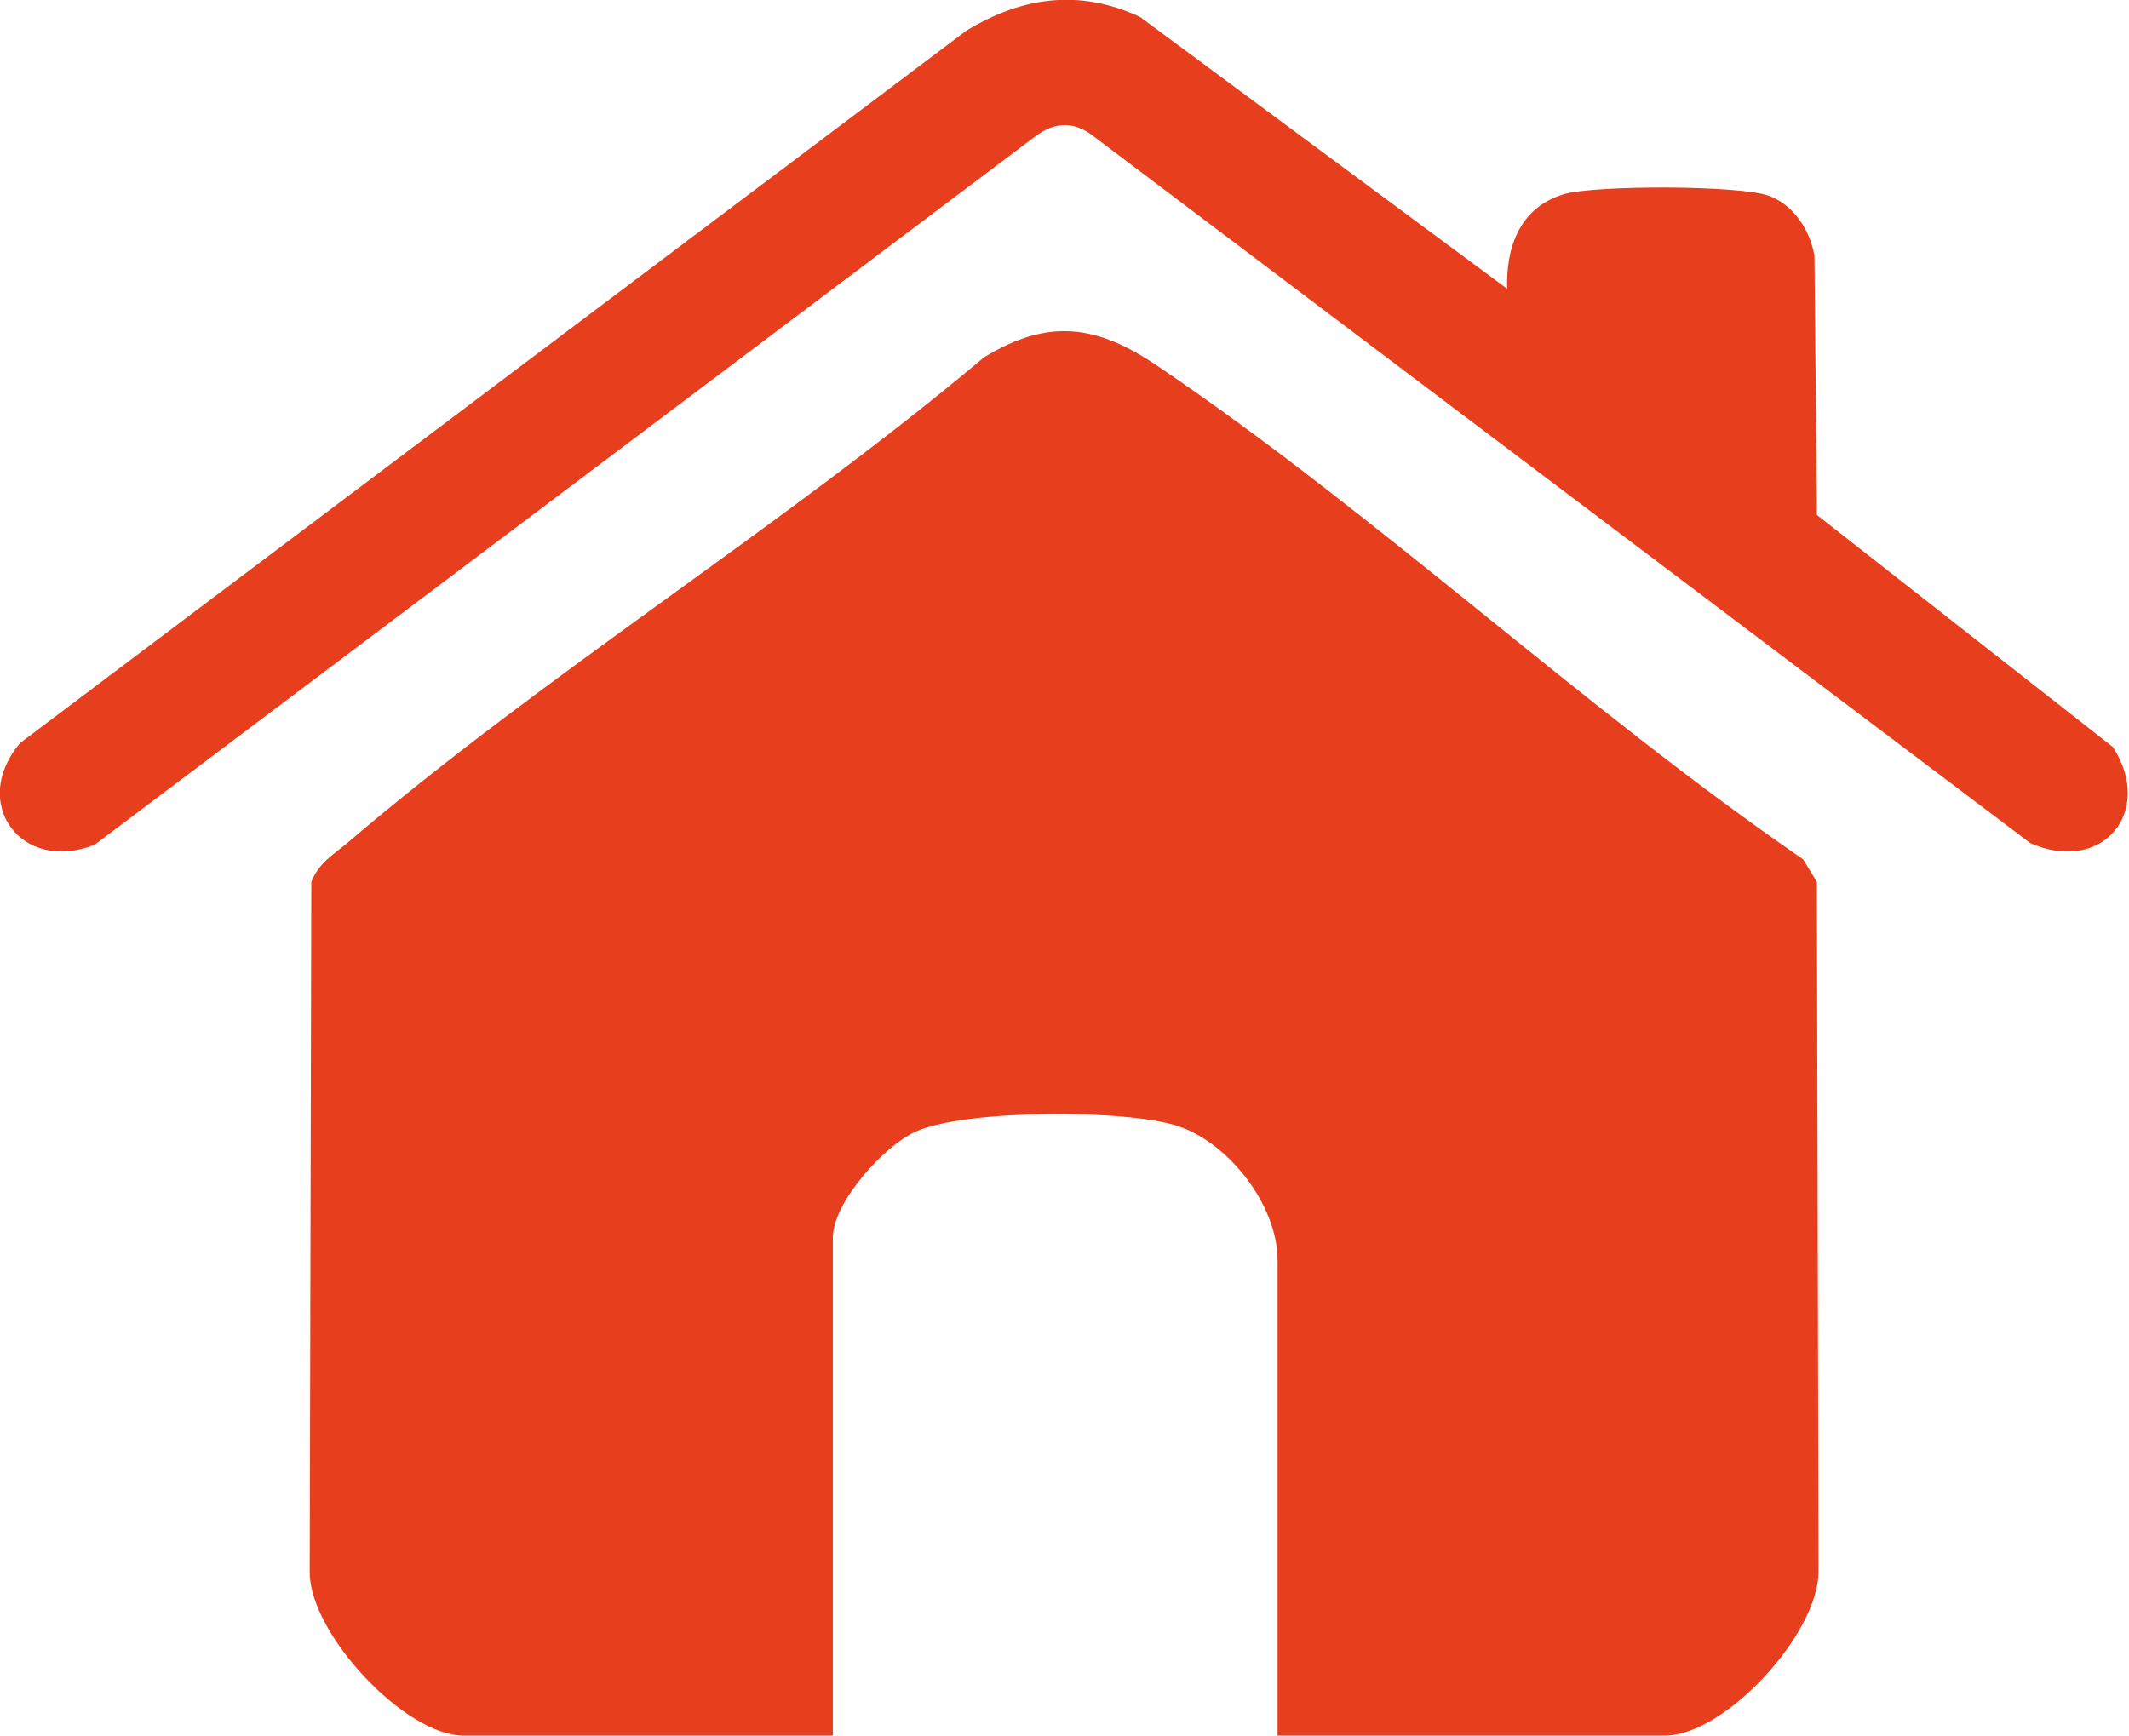
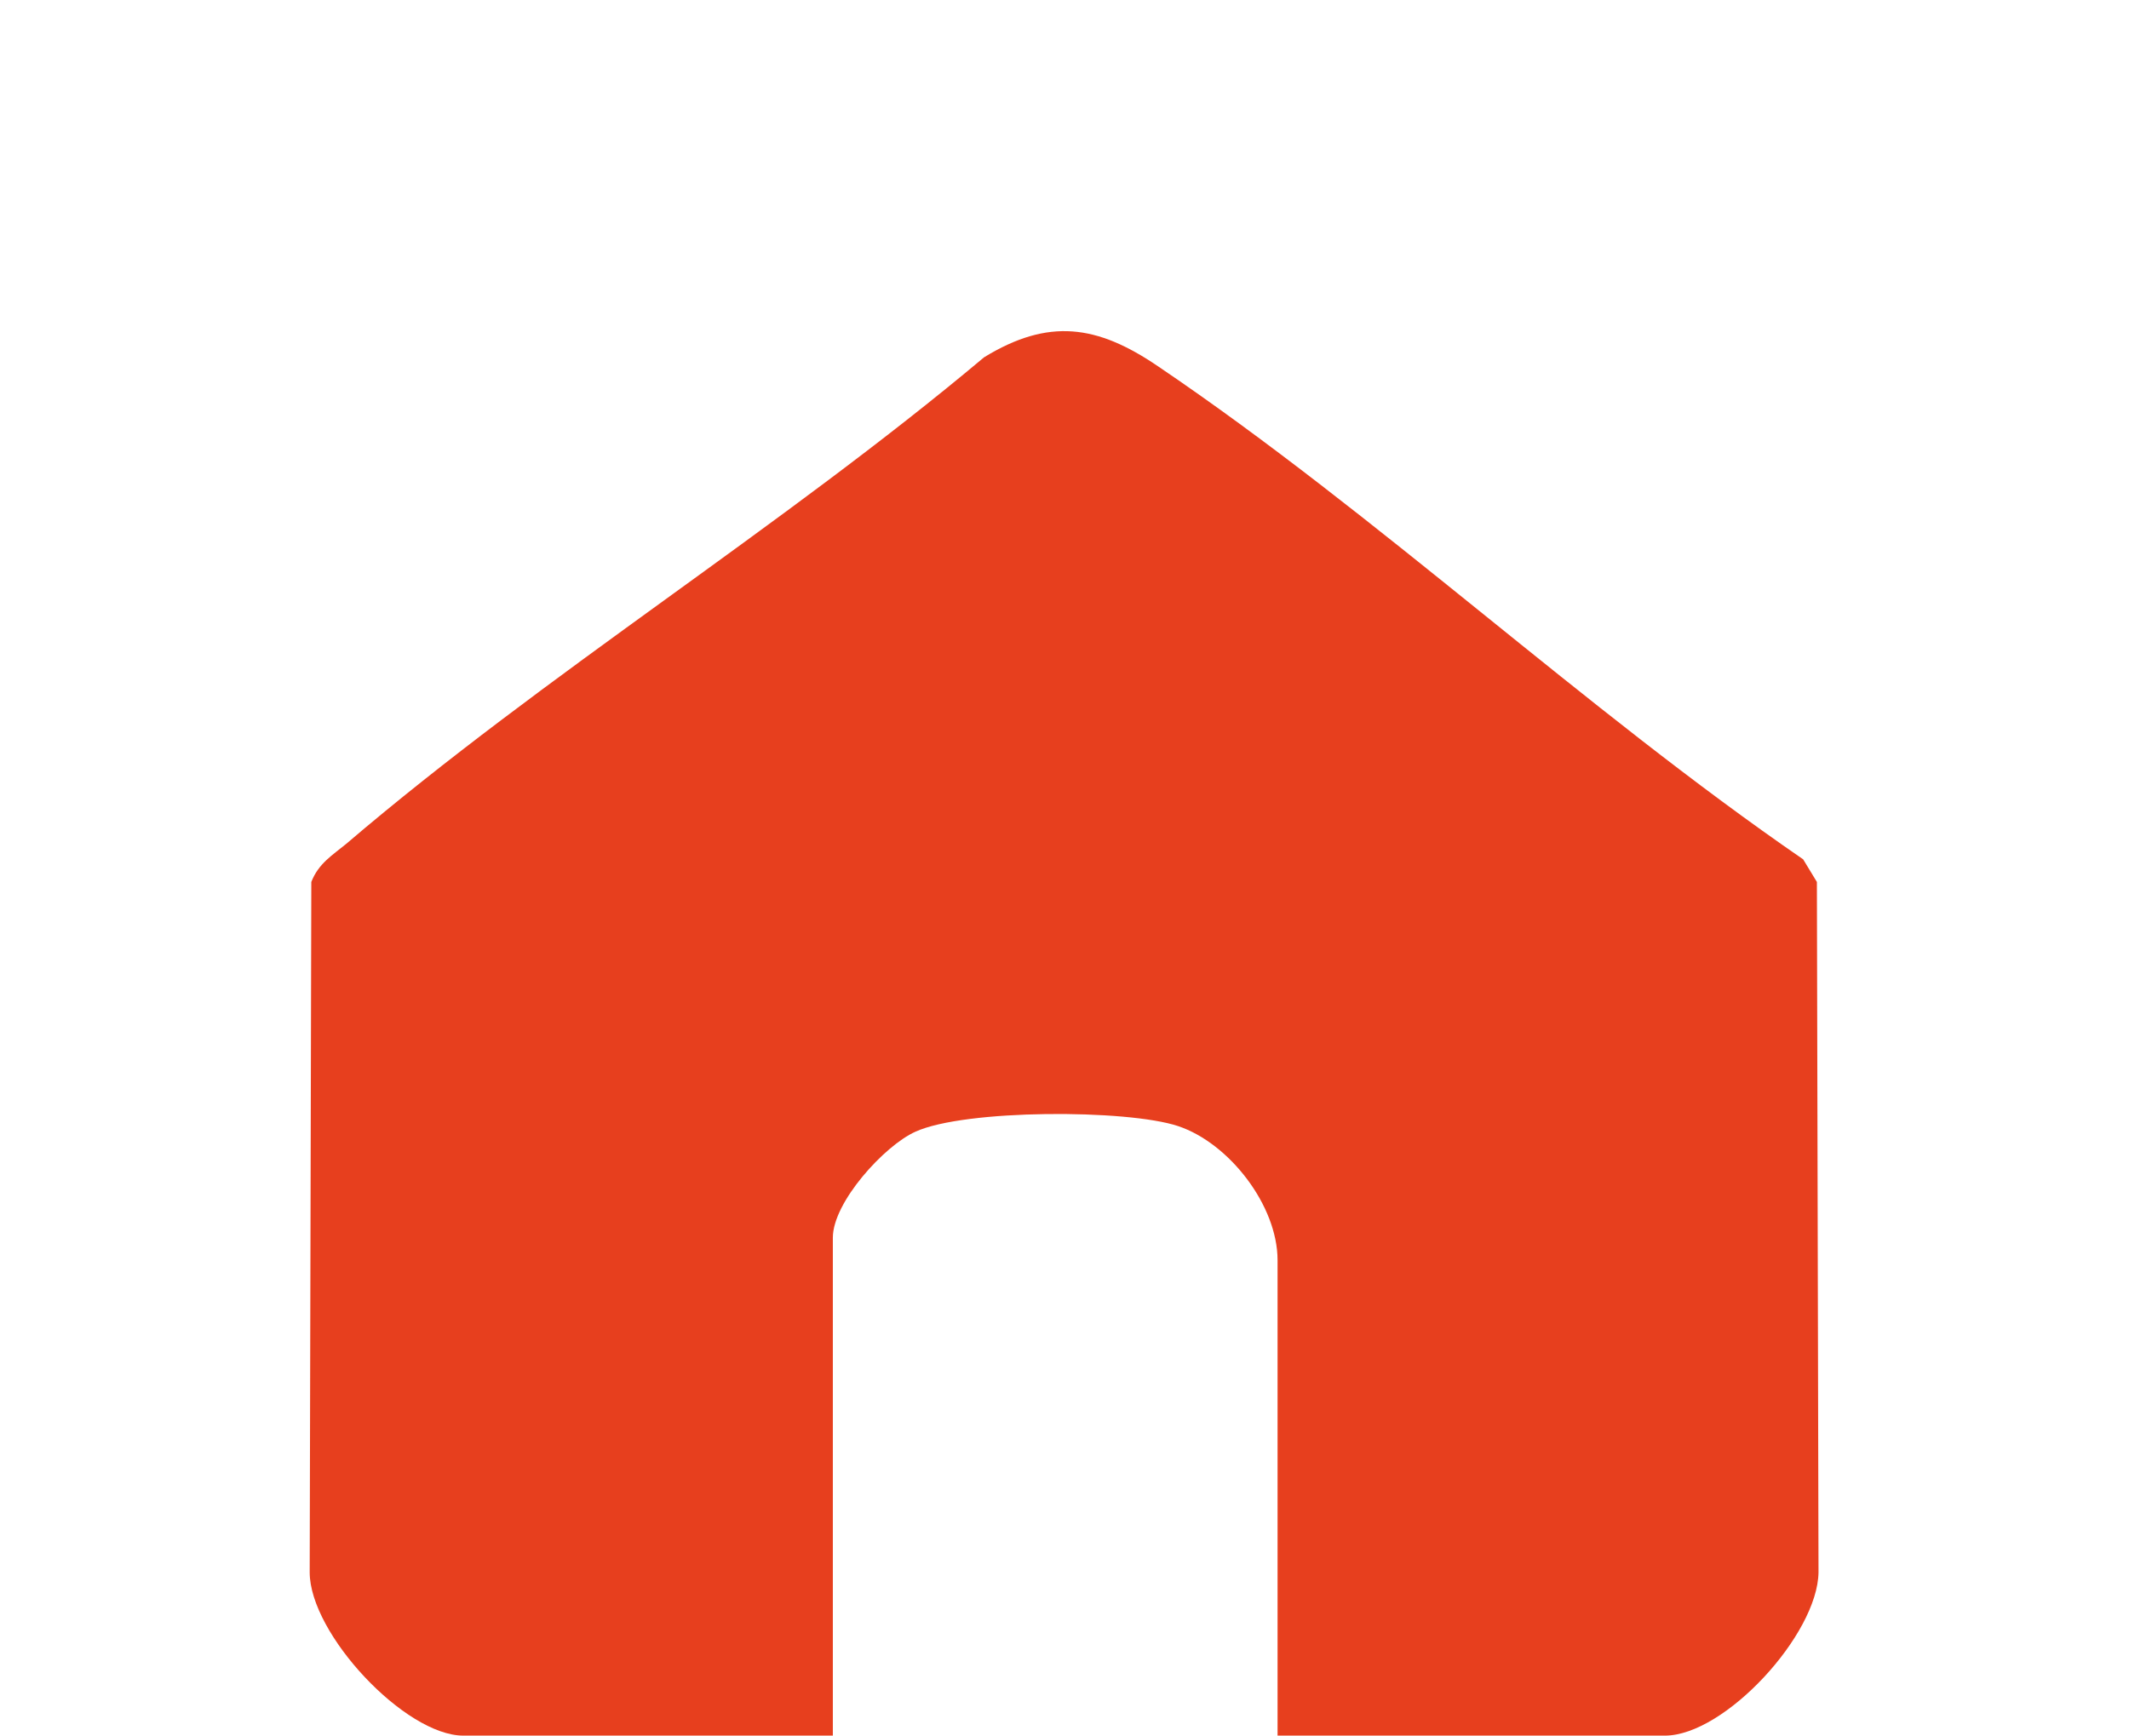
<svg xmlns="http://www.w3.org/2000/svg" id="Isolatiemodus" viewBox="0 0 26.33 21.47">
  <defs>
    <style>
      .cls-1 {
        fill: #e73f1e;
      }
    </style>
  </defs>
  <path class="cls-1" d="M15.8,21.47v-5.88c0-.68-.6-1.45-1.23-1.66s-2.64-.21-3.25.07c-.38.17-1.02.87-1.02,1.31v6.16h-4.57c-.72,0-1.9-1.26-1.9-2.02l.02-8.54c.09-.23.26-.33.43-.47,2.47-2.11,5.39-3.92,7.89-6.02.8-.49,1.4-.4,2.15.11,2.72,1.84,5.26,4.23,7.98,6.1l.17.28.02,8.54c-.01.77-1.16,2.02-1.9,2.02h-4.8Z" />
-   <path class="cls-1" d="M18.64,3.59c-.02-.54.16-1.03.71-1.19.39-.11,2.15-.11,2.52.02.31.11.51.42.57.74l.03,3.21,3.66,2.87c.52.8-.13,1.58-1.02,1.19L13.53,1.69c-.24-.19-.48-.19-.73,0L1.17,10.45c-.91.36-1.55-.52-.92-1.26L11.95.38c.69-.42,1.4-.52,2.15-.17l4.55,3.37Z" />
</svg>